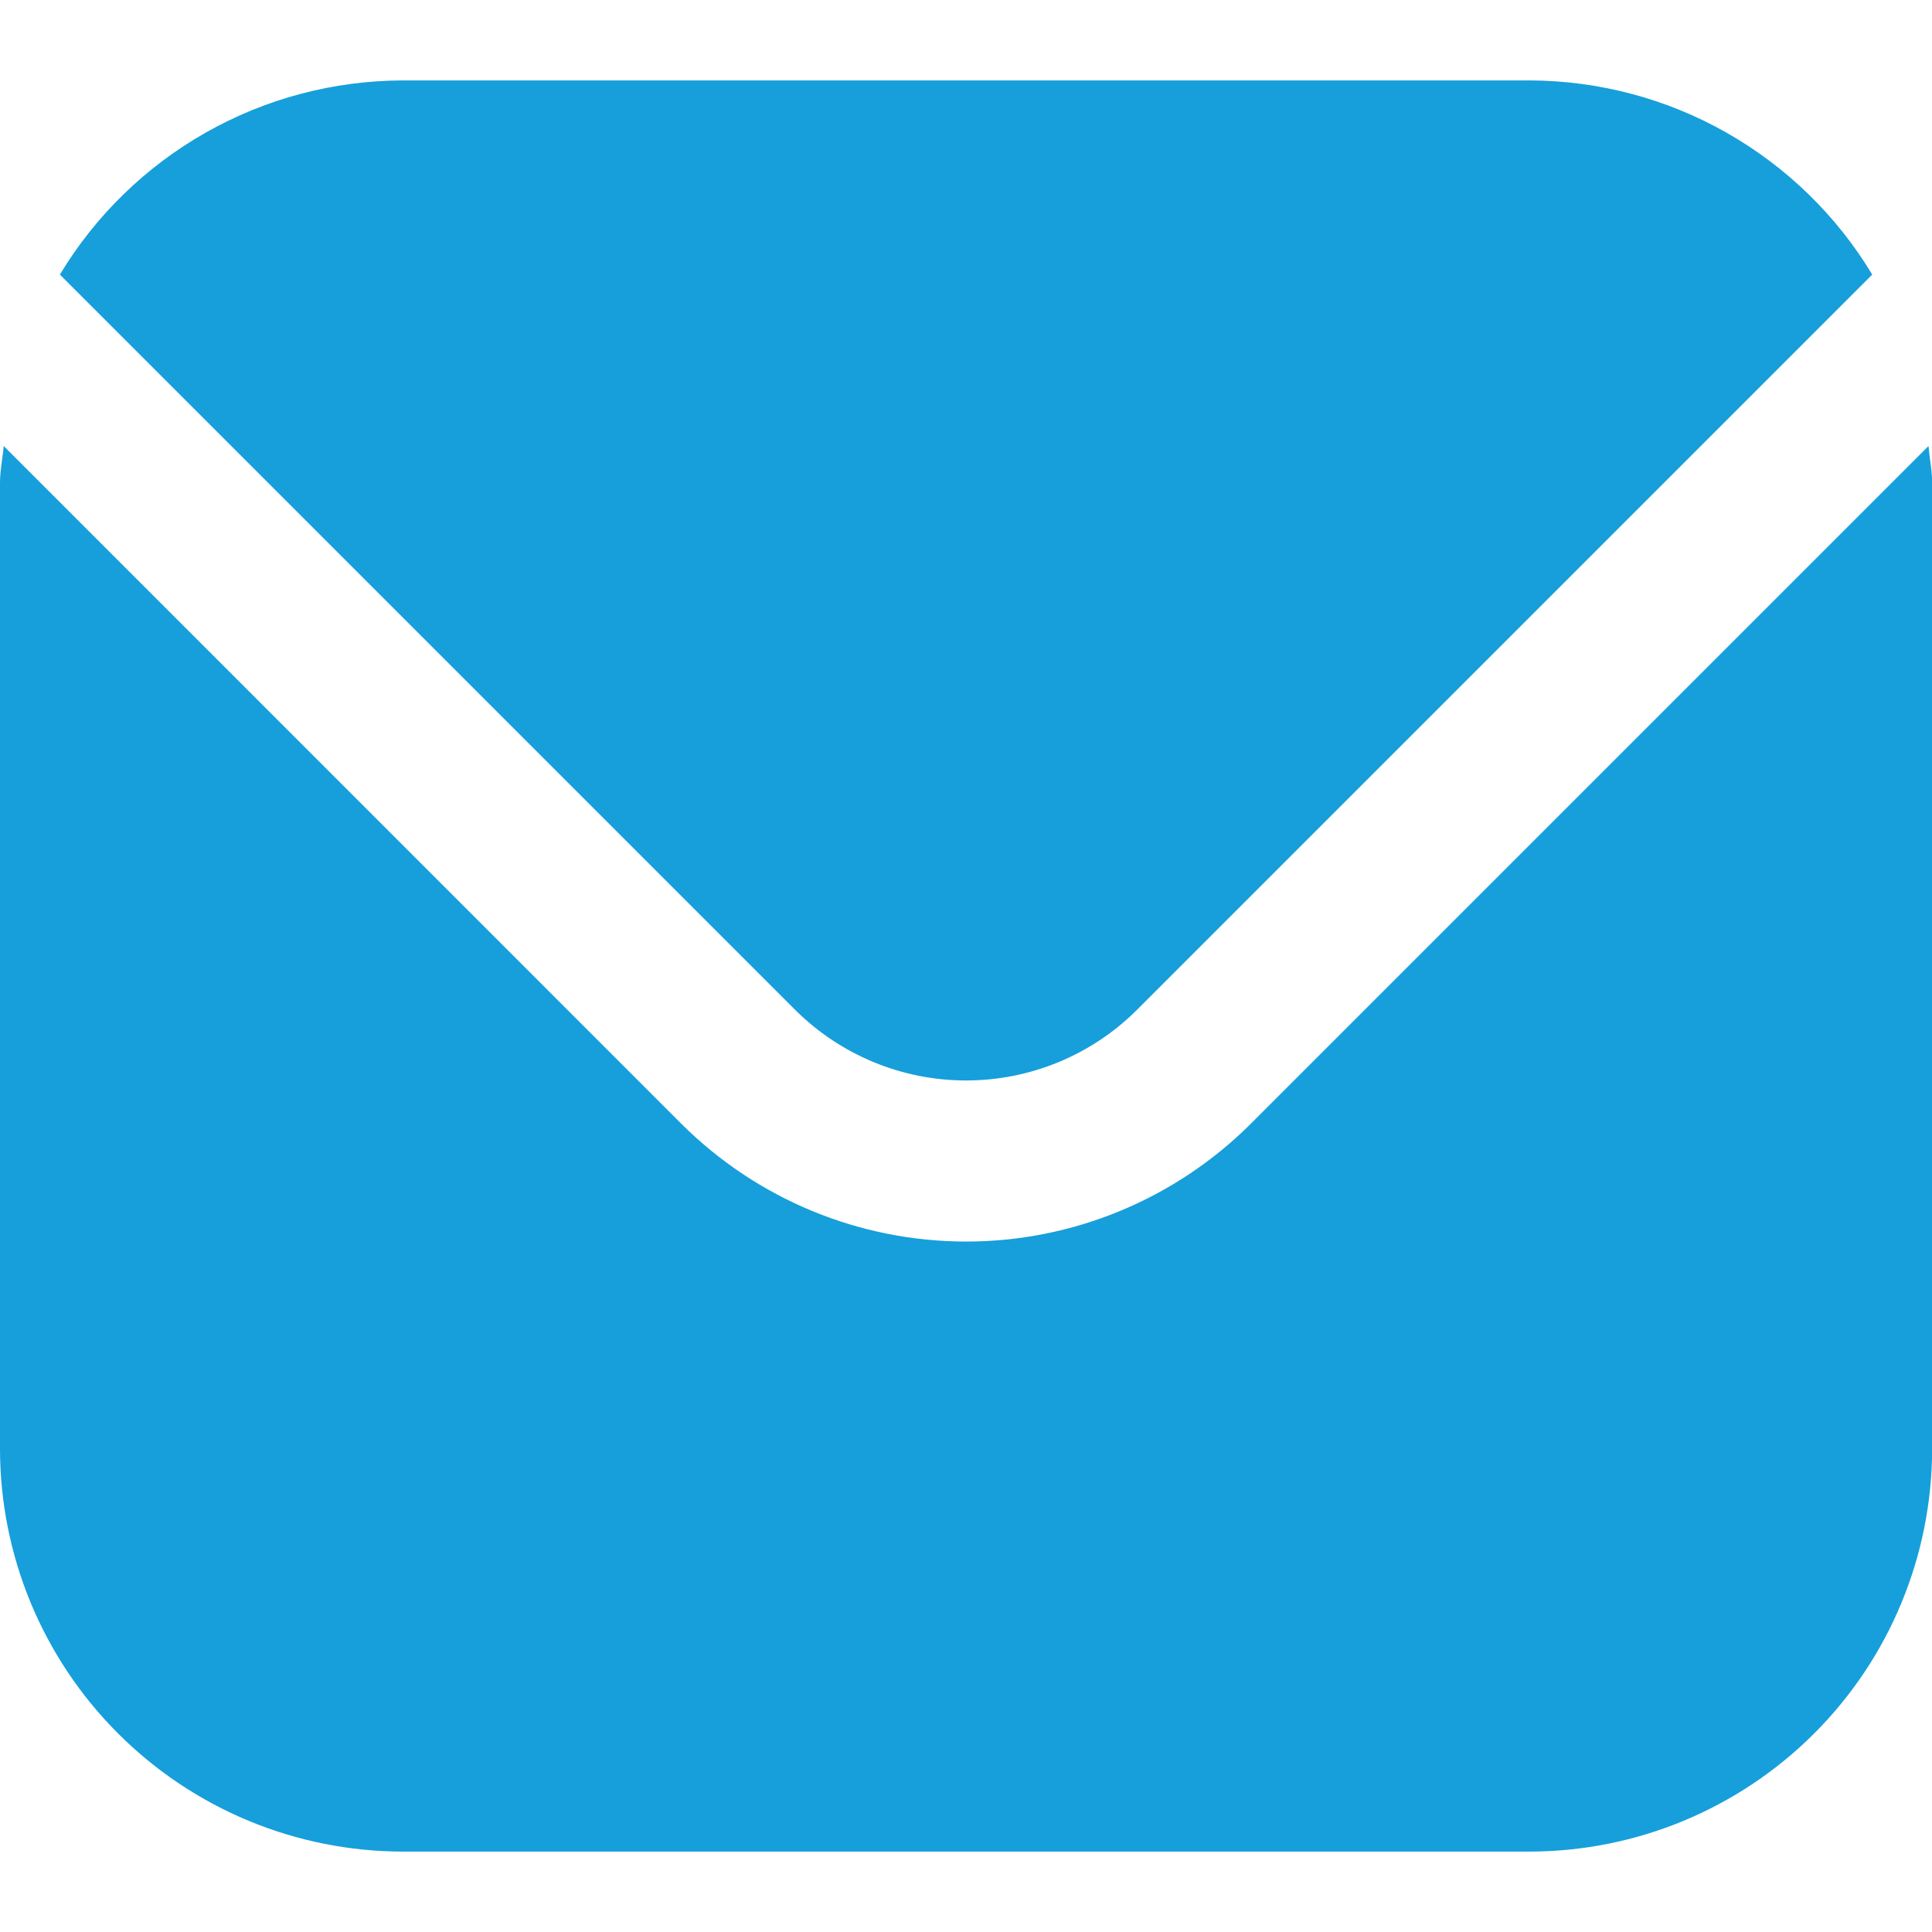
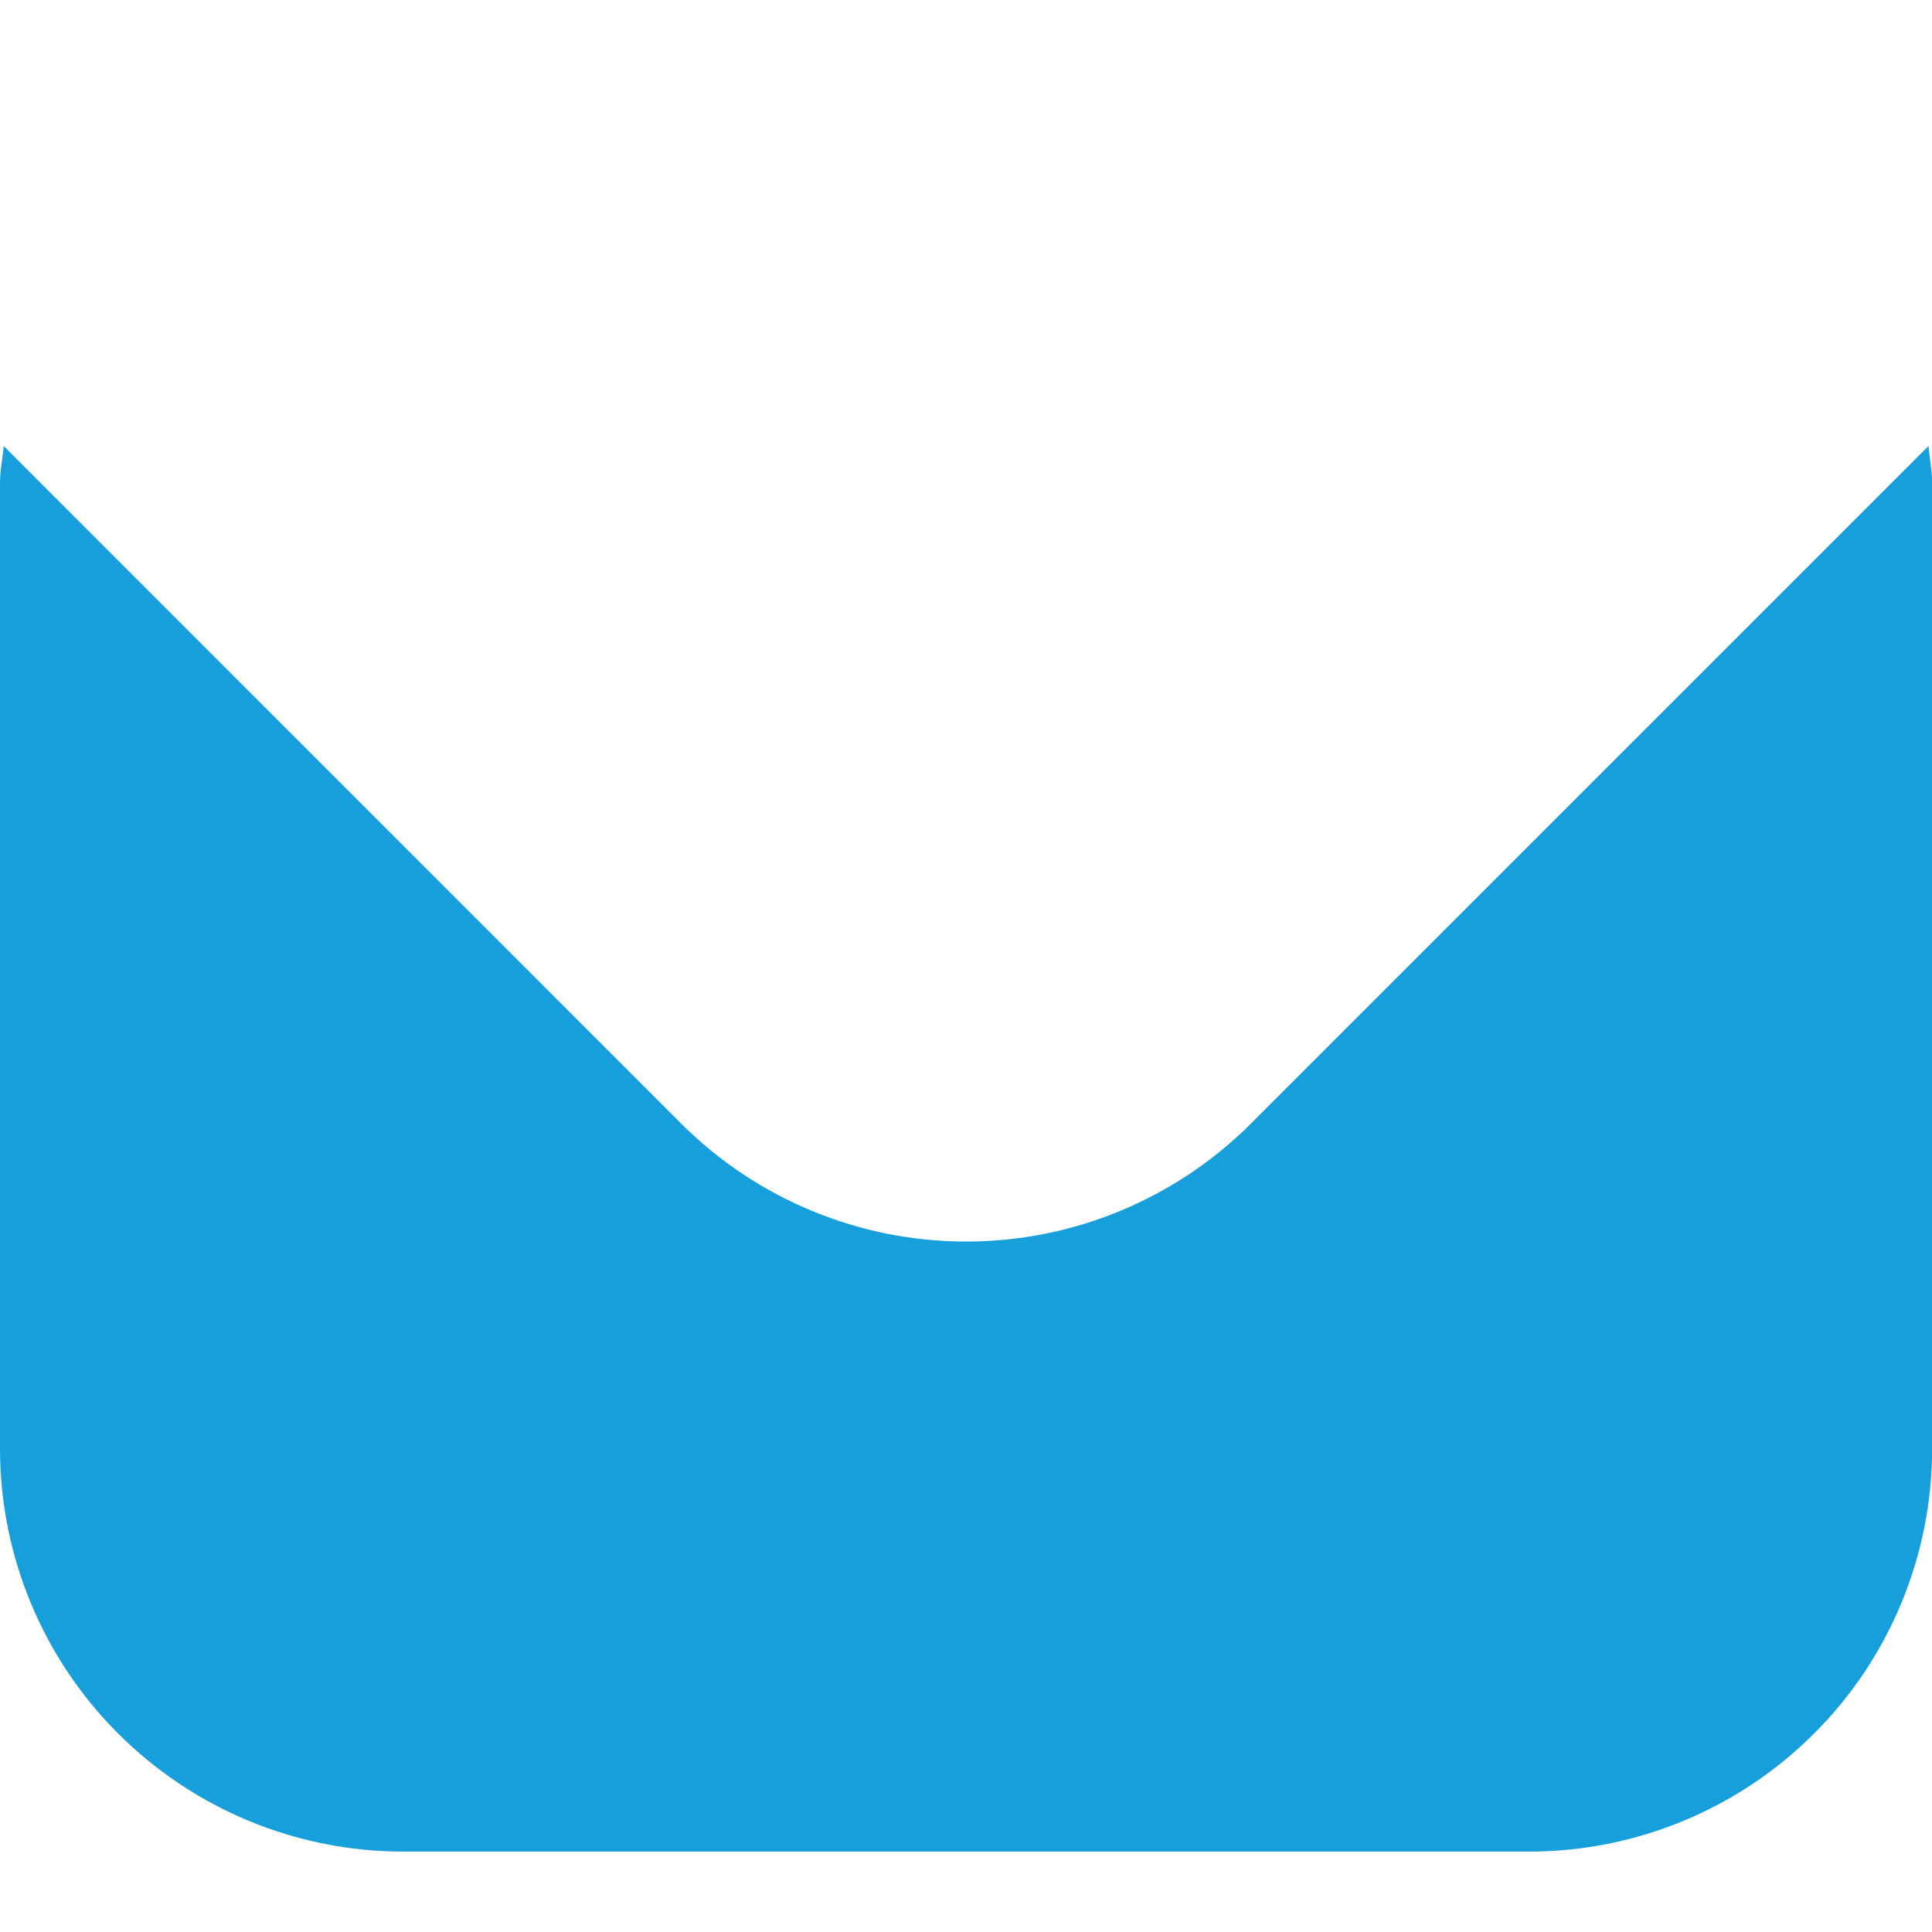
<svg xmlns="http://www.w3.org/2000/svg" width="16" height="16" viewBox="0 0 16 16" fill="none">
  <g clip-path="url(#clip0_2115_3881)">
    <path d="M15.971 3.694L10.358 9.307C9.732 9.931 8.885 10.282 8.001 10.282C7.117 10.282 6.269 9.931 5.643 9.307L0.031 3.694C0.021 3.8 0 3.895 0 4V12C0.001 12.884 0.353 13.732 0.978 14.356C1.603 14.981 2.45 15.333 3.334 15.334H12.668C13.552 15.333 14.399 14.981 15.024 14.356C15.649 13.732 16 12.884 16.001 12V4C16.001 3.895 15.98 3.8 15.971 3.694Z" fill="#169FDB" />
-     <path d="M9.415 8.364L15.505 2.274C15.21 1.784 14.794 1.38 14.297 1.098C13.8 0.816 13.239 0.668 12.668 0.666H3.334C2.762 0.668 2.201 0.816 1.704 1.098C1.207 1.38 0.791 1.784 0.496 2.274L6.586 8.364C6.962 8.738 7.47 8.948 8.001 8.948C8.531 8.948 9.04 8.738 9.415 8.364Z" fill="#169FDB" />
  </g>
  <defs>
    <clipPath id="clip0_2115_3881">
      <rect width="16.001" height="16.001" fill="white" transform="translate(0 -0.001)" />
    </clipPath>
  </defs>
</svg>